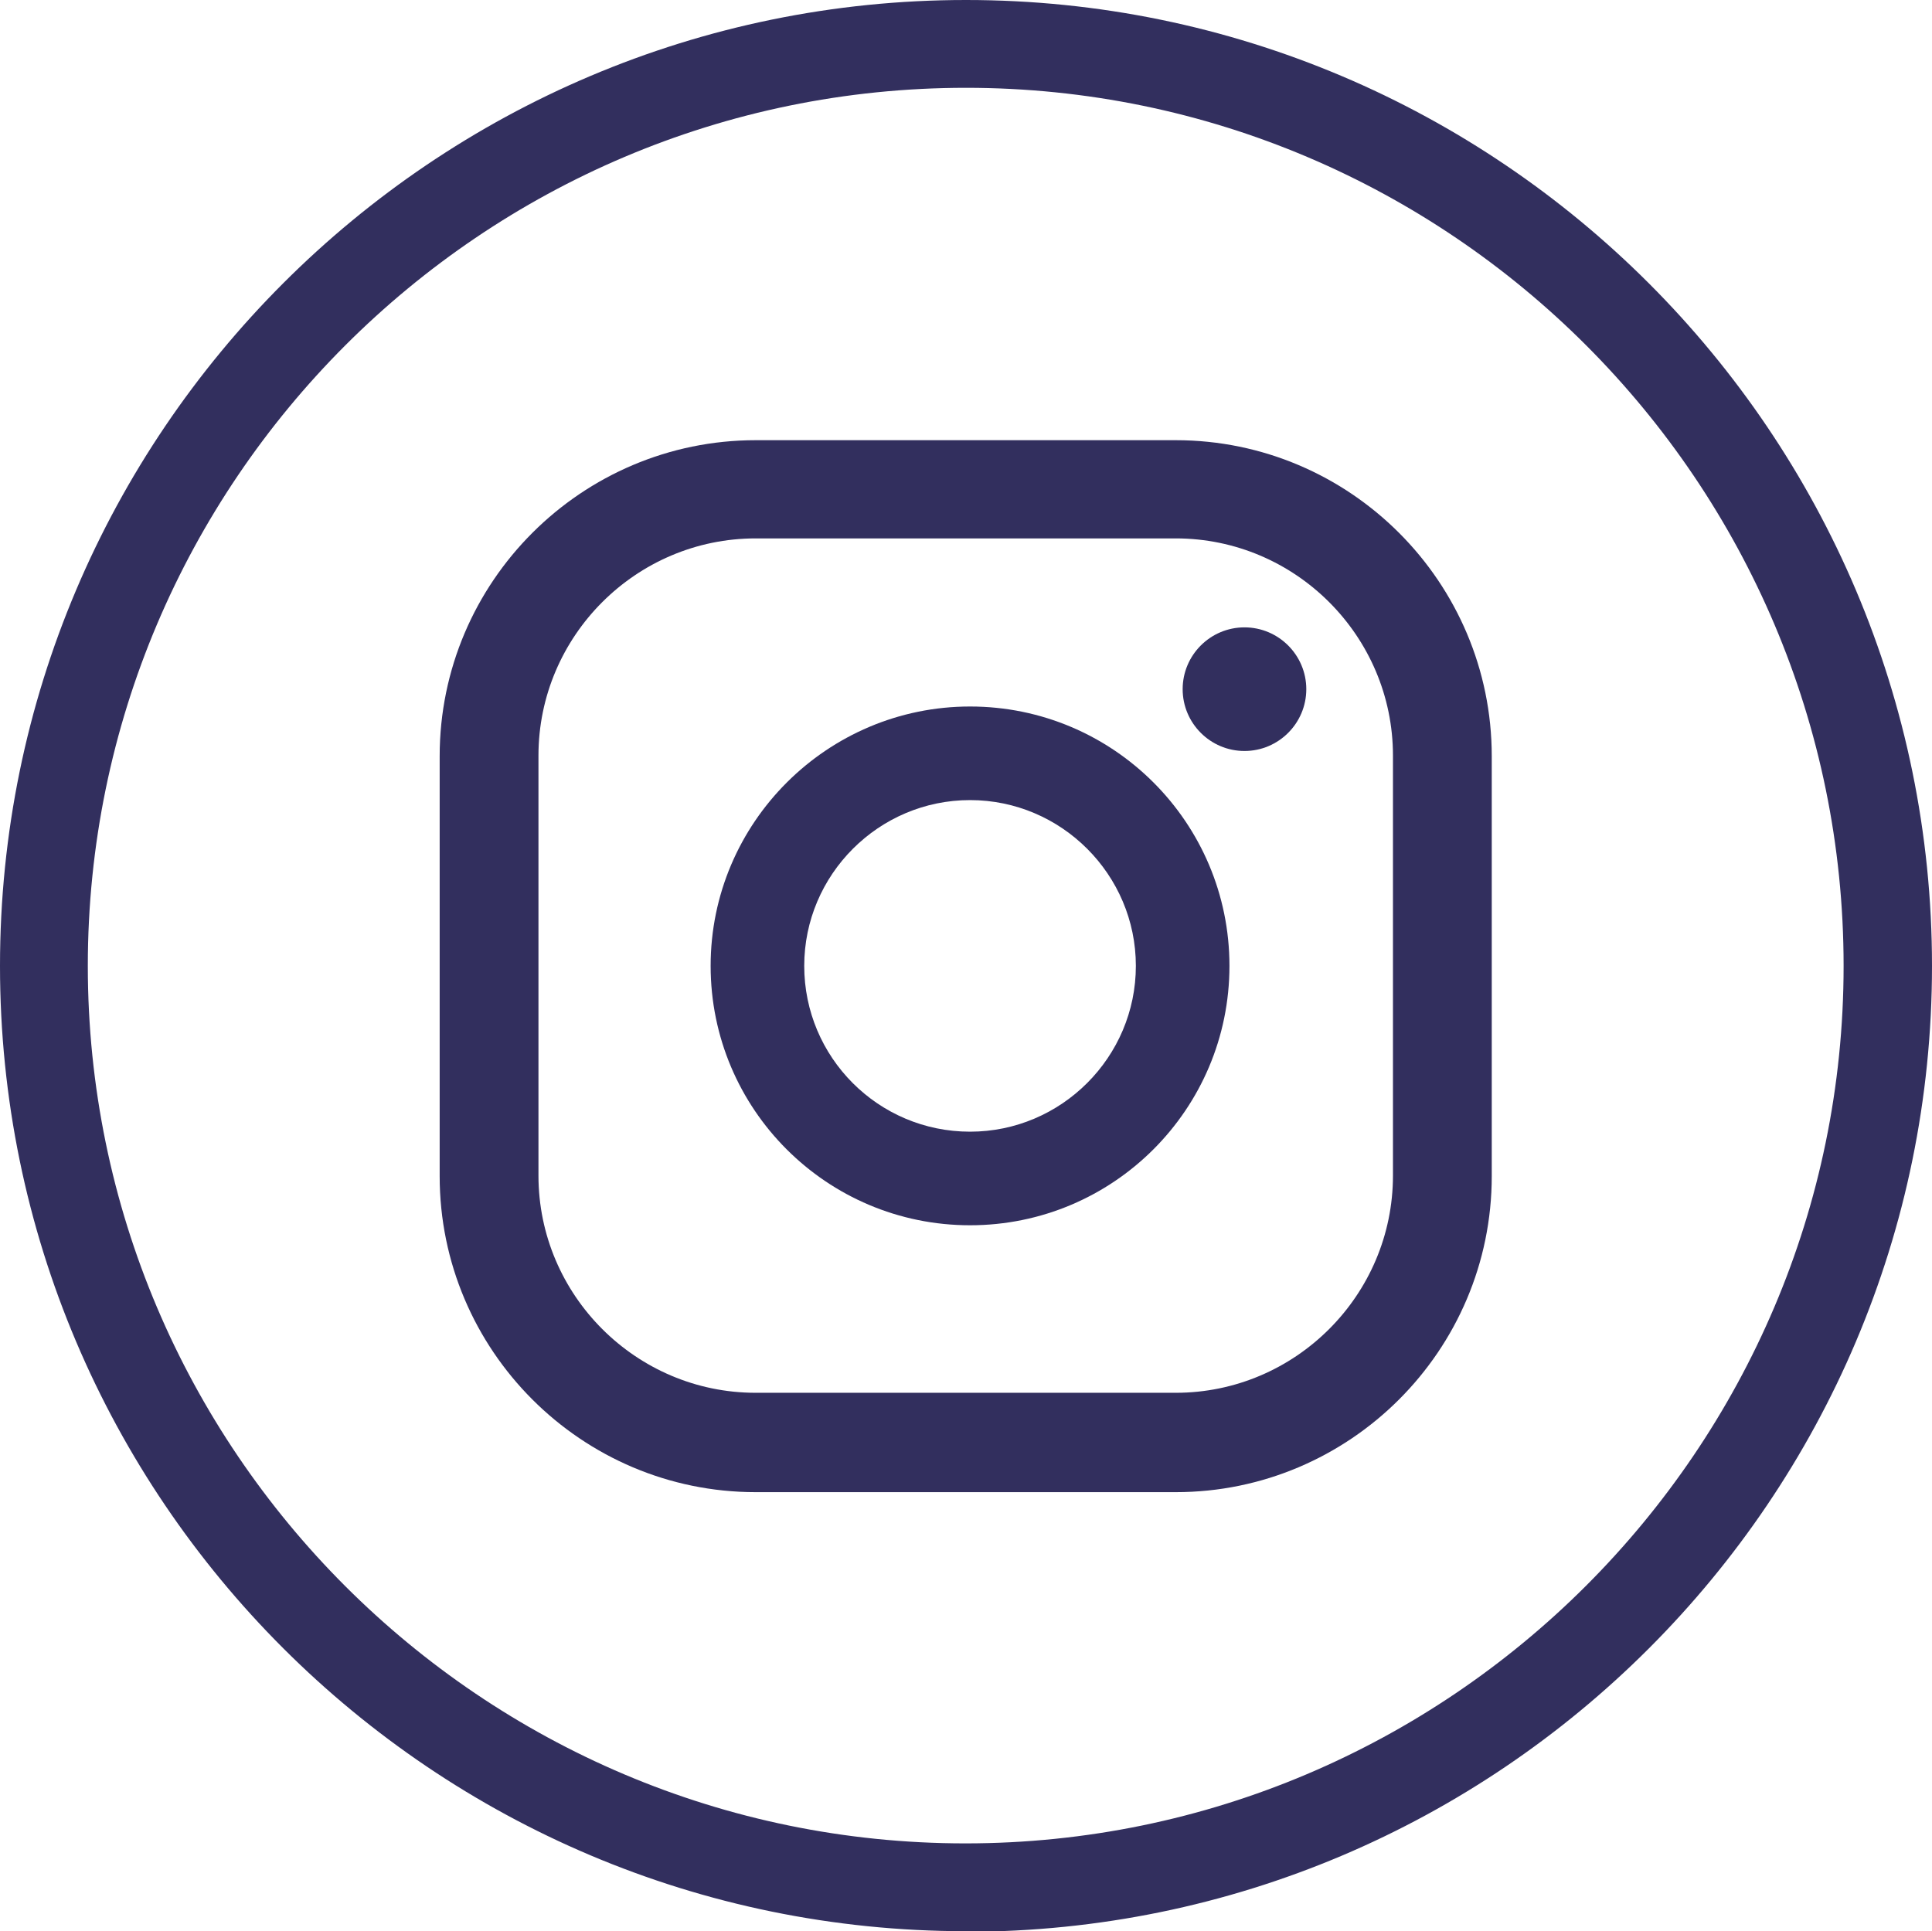
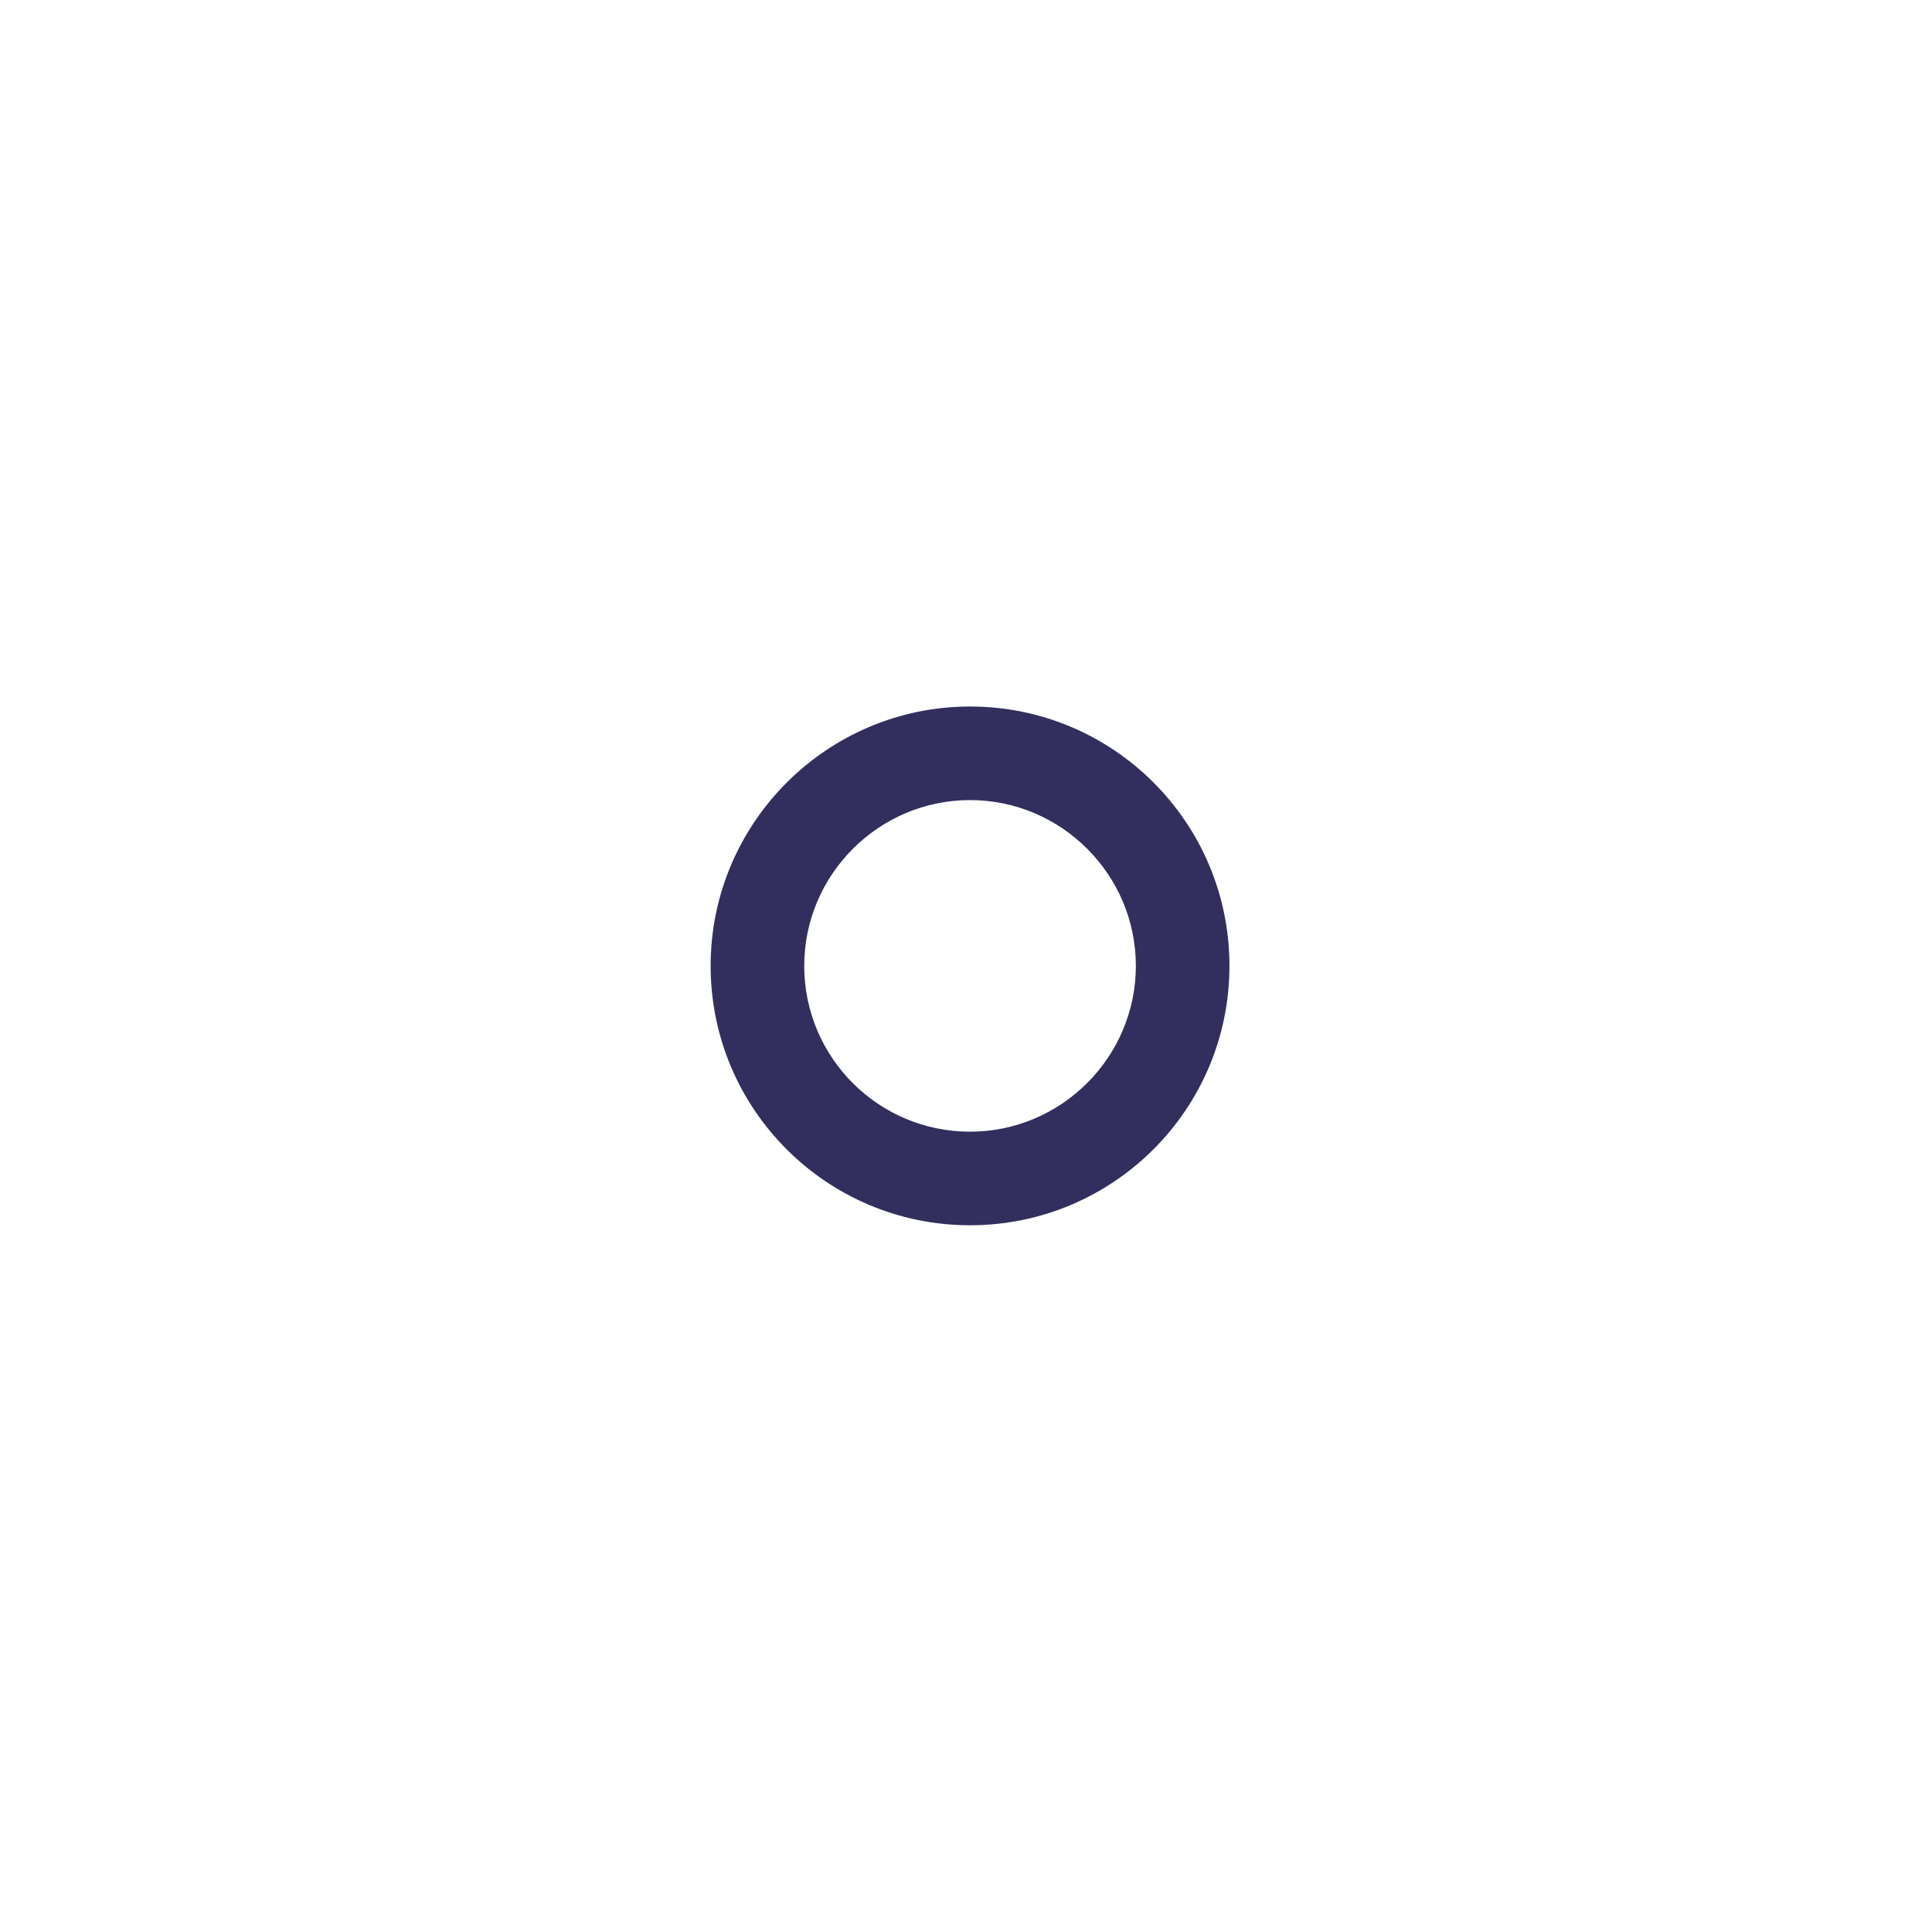
<svg xmlns="http://www.w3.org/2000/svg" id="Calque_2" data-name="Calque 2" viewBox="0 0 33.44 33.43">
  <defs>
    <style>
      .cls-1 {
        fill: #322f5e;
      }
    </style>
  </defs>
  <g id="RS">
    <g>
-       <path class="cls-1" d="M21.54,10.86c-.59,0-1.07.48-1.07,1.07s.48,1.07,1.07,1.07,1.07-.48,1.07-1.07-.48-1.07-1.07-1.07" />
      <path class="cls-1" d="M16.79,19.59c-1.59,0-2.87-1.29-2.87-2.87s1.29-2.87,2.87-2.87,2.87,1.29,2.87,2.87-1.29,2.87-2.87,2.87M16.79,12.23c-2.47,0-4.49,2.01-4.49,4.49s2.01,4.49,4.49,4.49,4.49-2.01,4.49-4.49-2.01-4.49-4.49-4.49" />
      <g>
-         <path class="cls-1" d="M16.72,33.43C7.5,33.43,0,25.94,0,16.72S7.5,0,16.72,0s16.72,7.5,16.72,16.72-7.5,16.72-16.72,16.72ZM16.72,1.52C8.34,1.52,1.52,8.34,1.52,16.72s6.82,15.19,15.19,15.19,15.2-6.82,15.2-15.19S25.1,1.52,16.72,1.52Z" />
-         <path class="cls-1" d="M13.08,9.32c-2.07,0-3.76,1.69-3.76,3.76v7.27c0,2.07,1.69,3.76,3.76,3.76h7.27c2.07,0,3.76-1.69,3.76-3.76v-7.27c0-2.07-1.69-3.76-3.76-3.76h-7.27ZM20.35,25.83h-7.27c-3.02,0-5.47-2.46-5.47-5.47v-7.27c0-3.02,2.46-5.47,5.47-5.47h7.27c3.02,0,5.47,2.46,5.47,5.47v7.27c0,3.02-2.46,5.47-5.47,5.47" />
-       </g>
+         </g>
    </g>
  </g>
</svg>